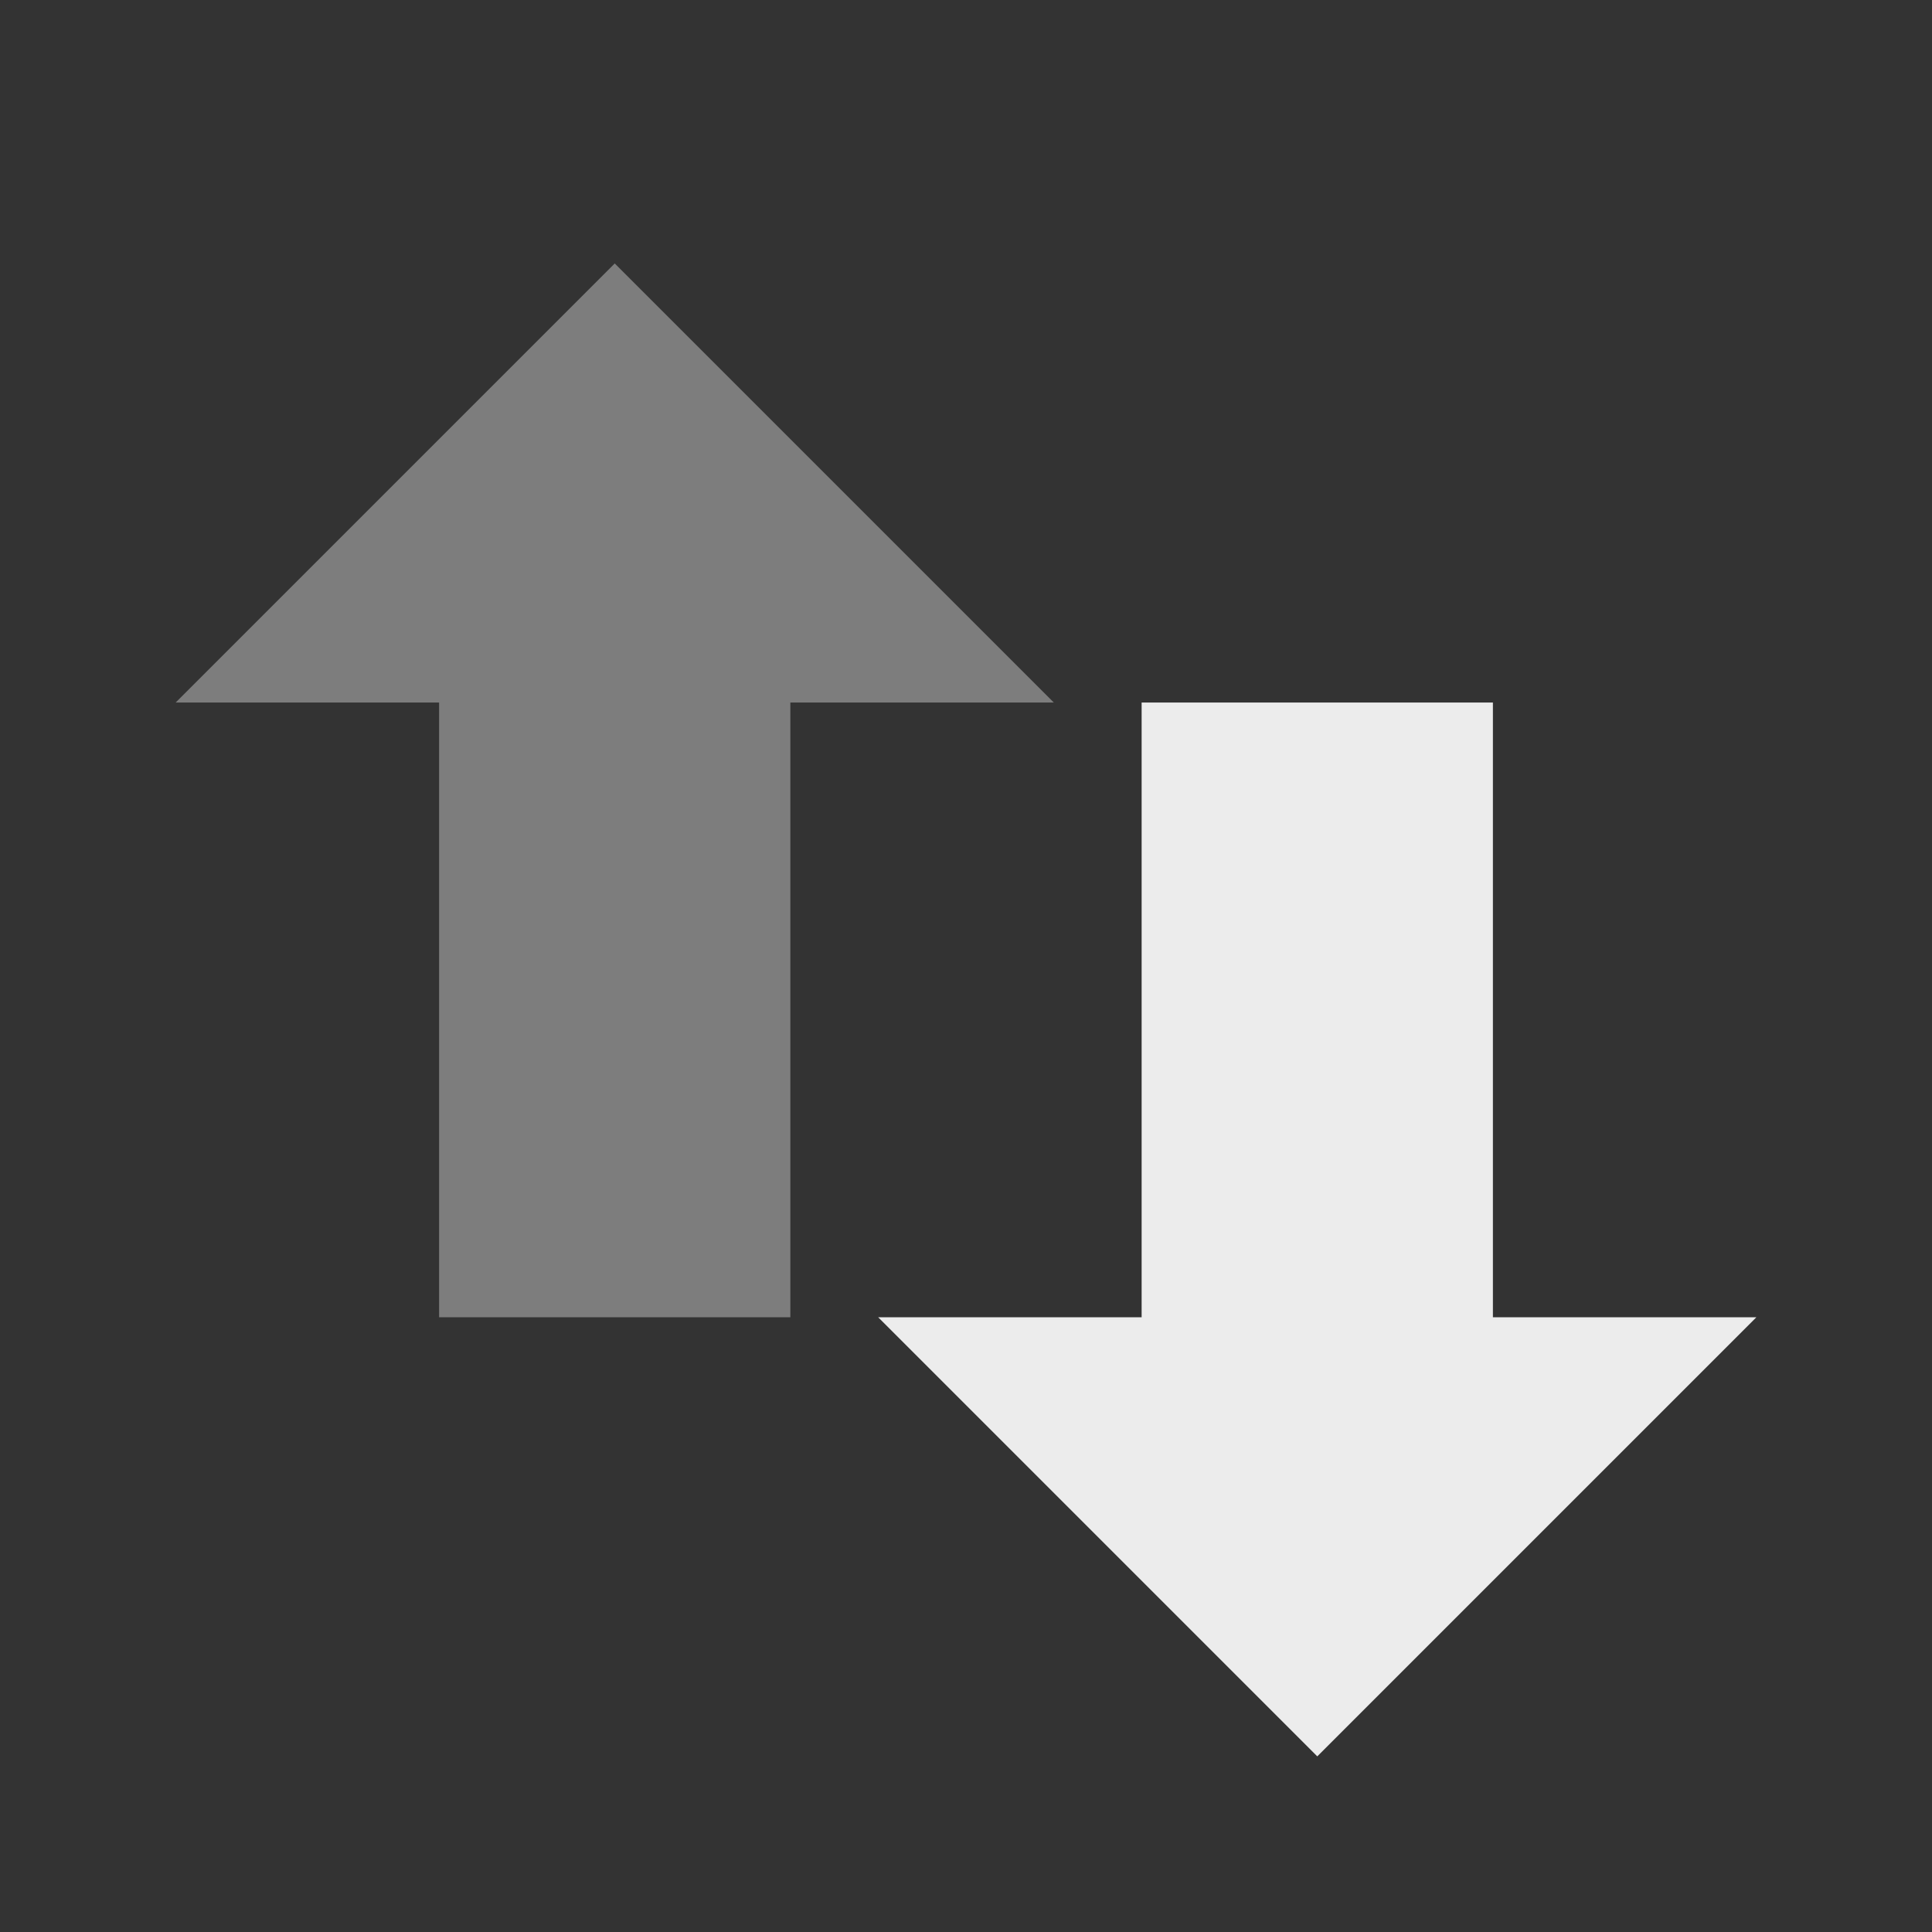
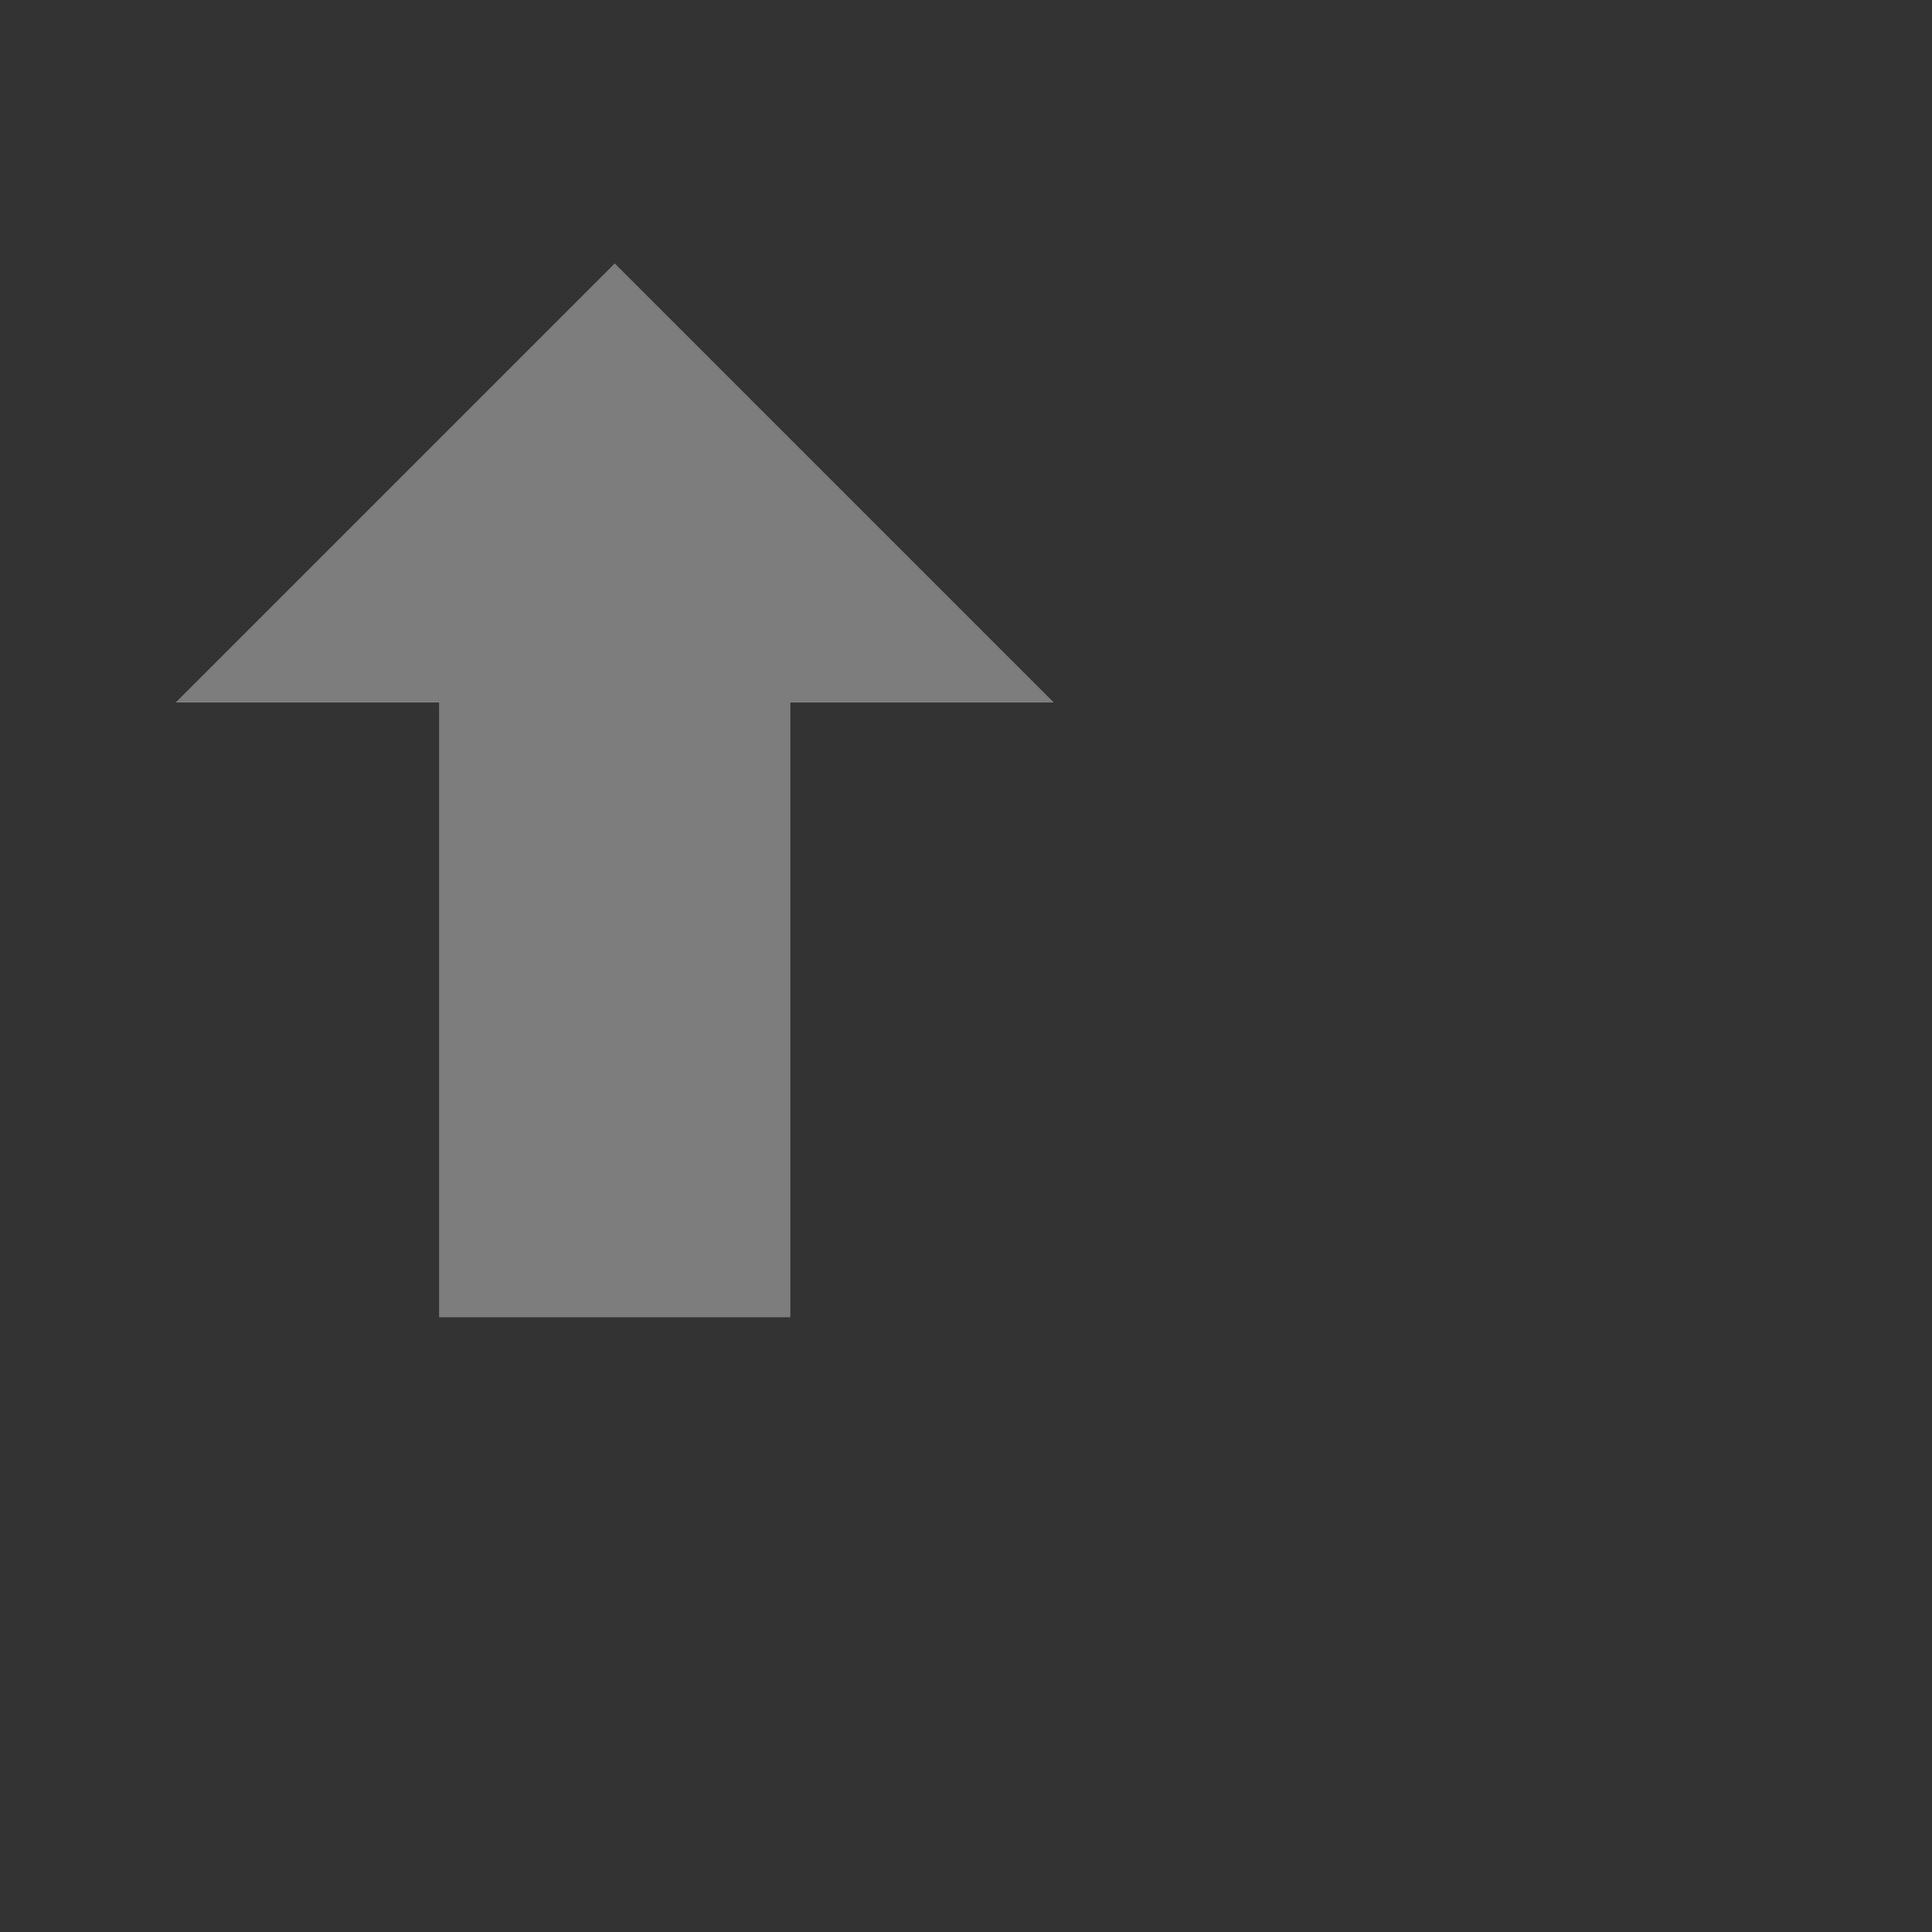
<svg xmlns="http://www.w3.org/2000/svg" viewBox="0 0 22 22">
  <rect x="0" y="0" width="22" height="22" fill="#333333" stroke="none" />
-   <path d="m 20,15 -5,5 -5,-5 h 3 V 8 h 4 v 7 h 3 z" style="fill:#ececec;fill-opacity:1;fill-rule:evenodd" />
  <path d="M 12,8 7,3 2,8 h 3 v 7 H 9 V 8 h 3 z" style="fill:#ececec;opacity:0.4;fill-opacity:1;fill-rule:evenodd" />
</svg>